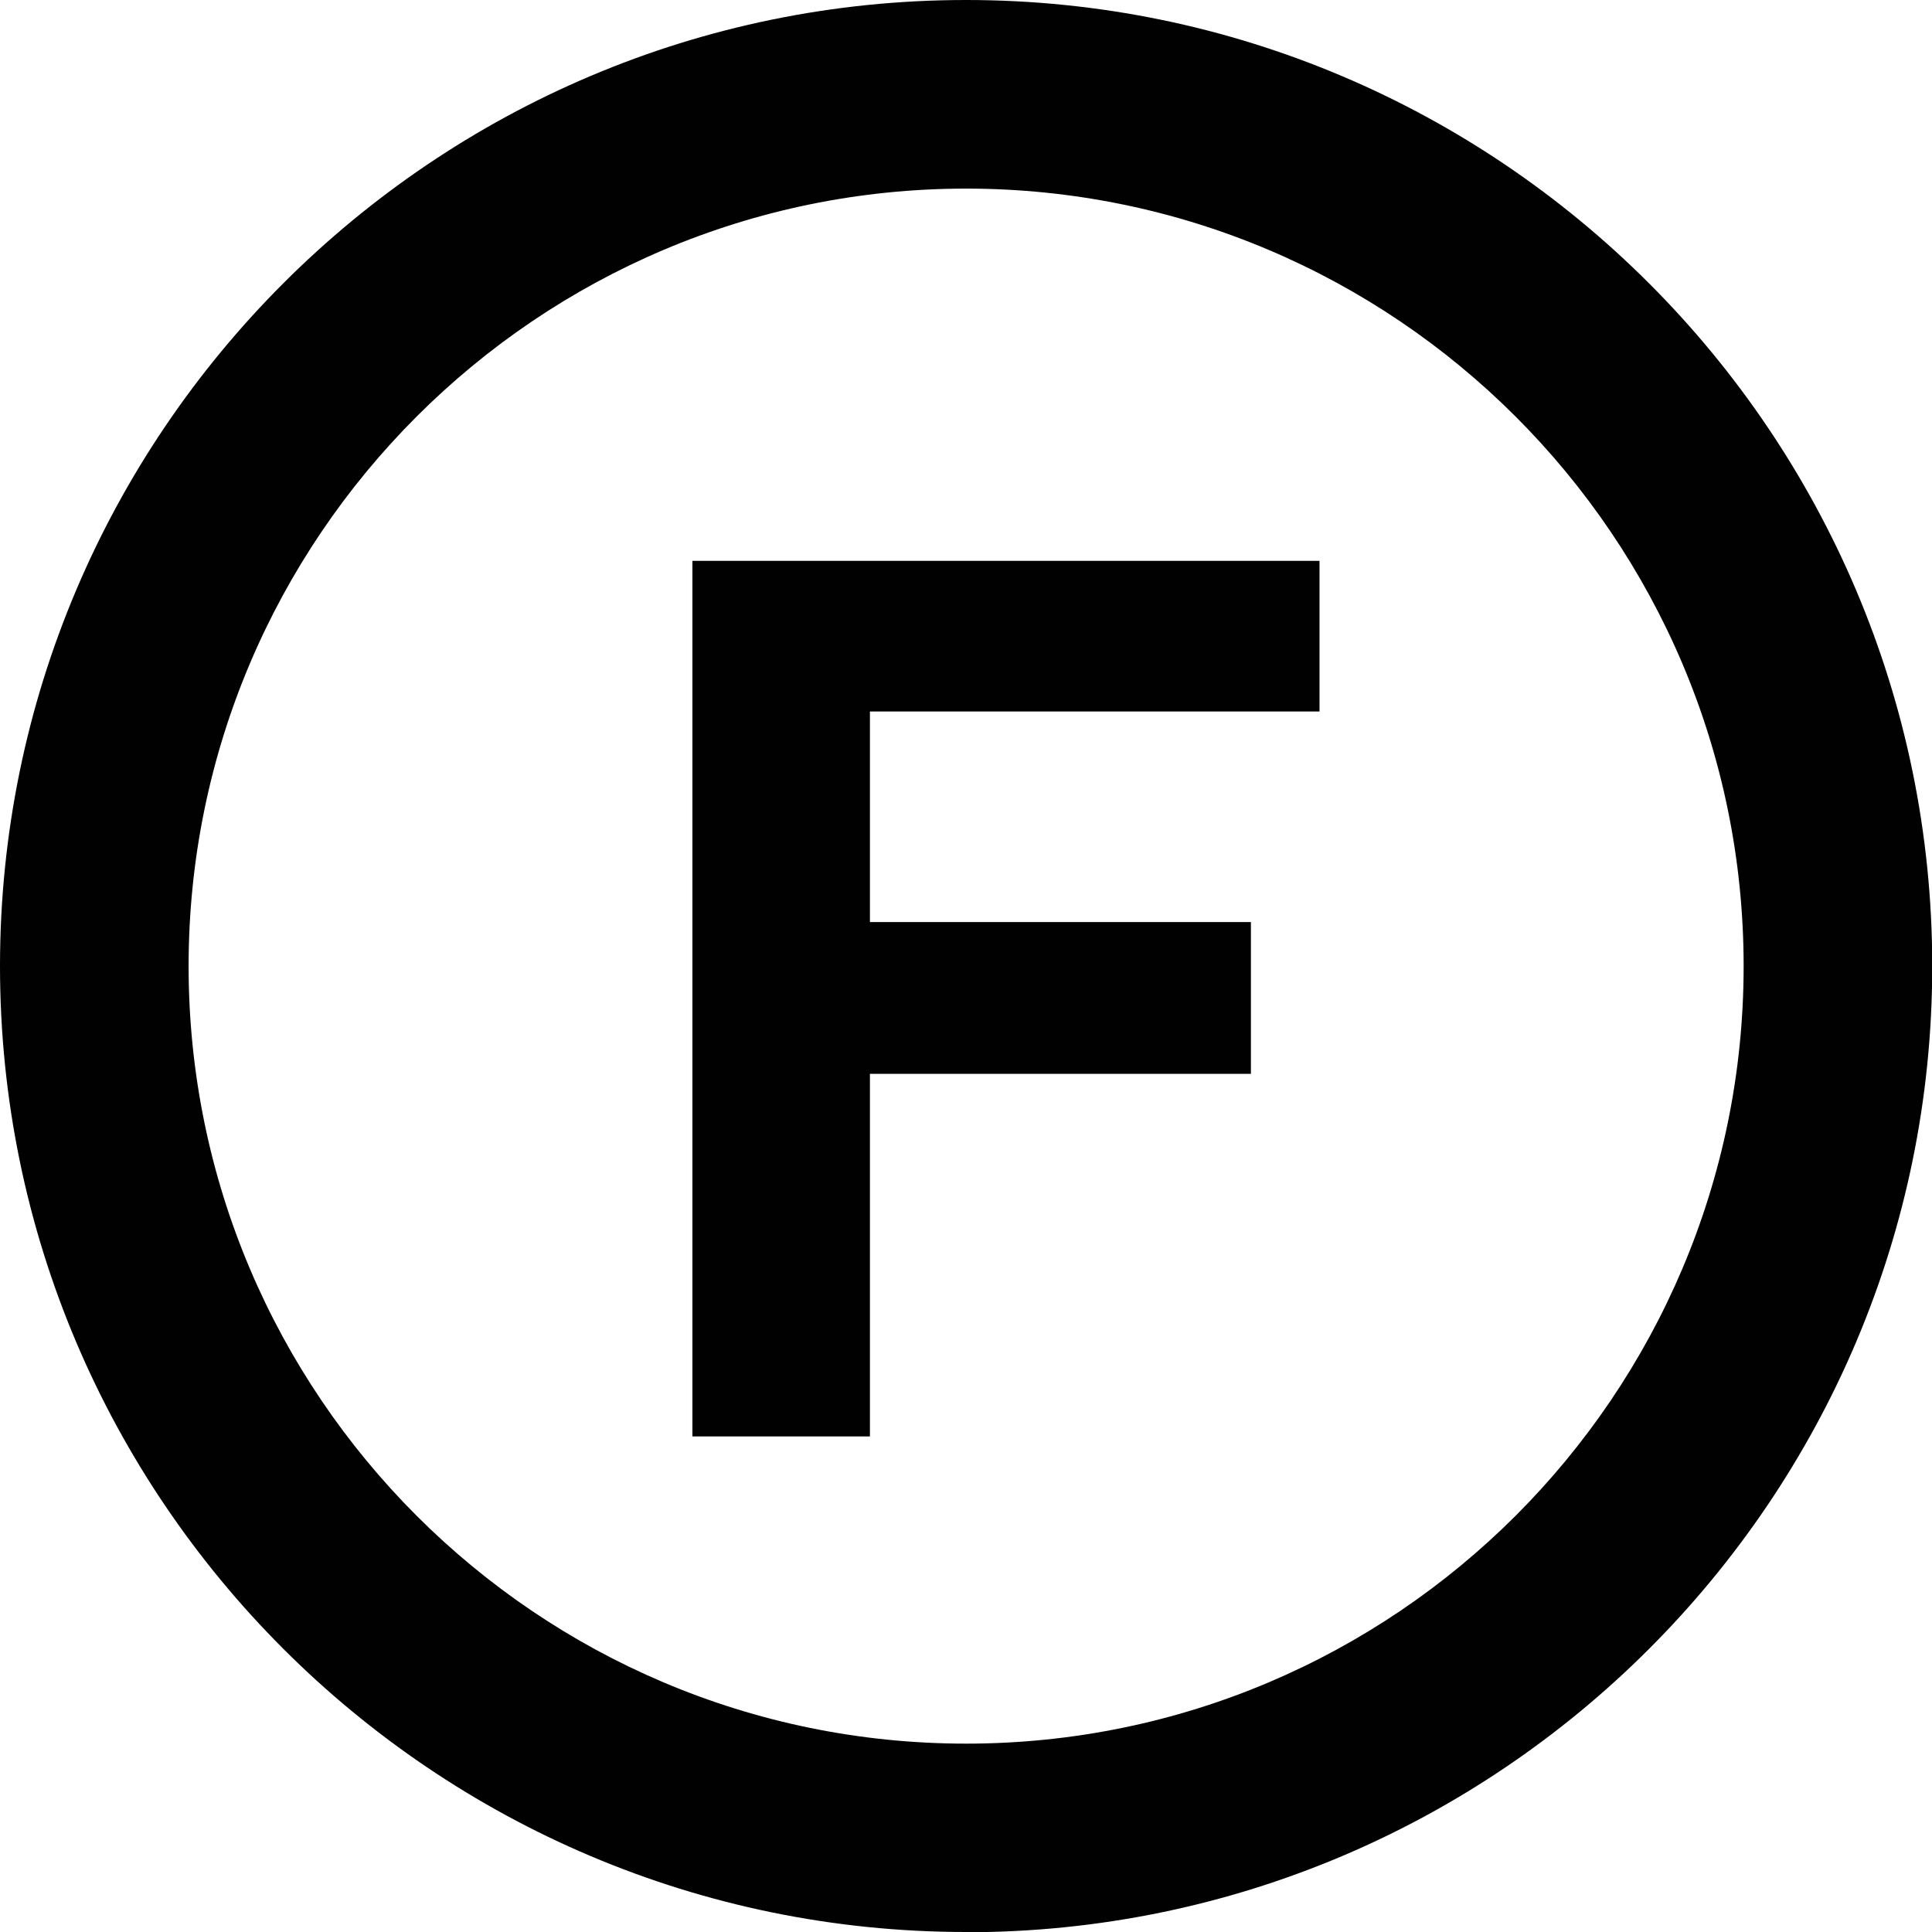
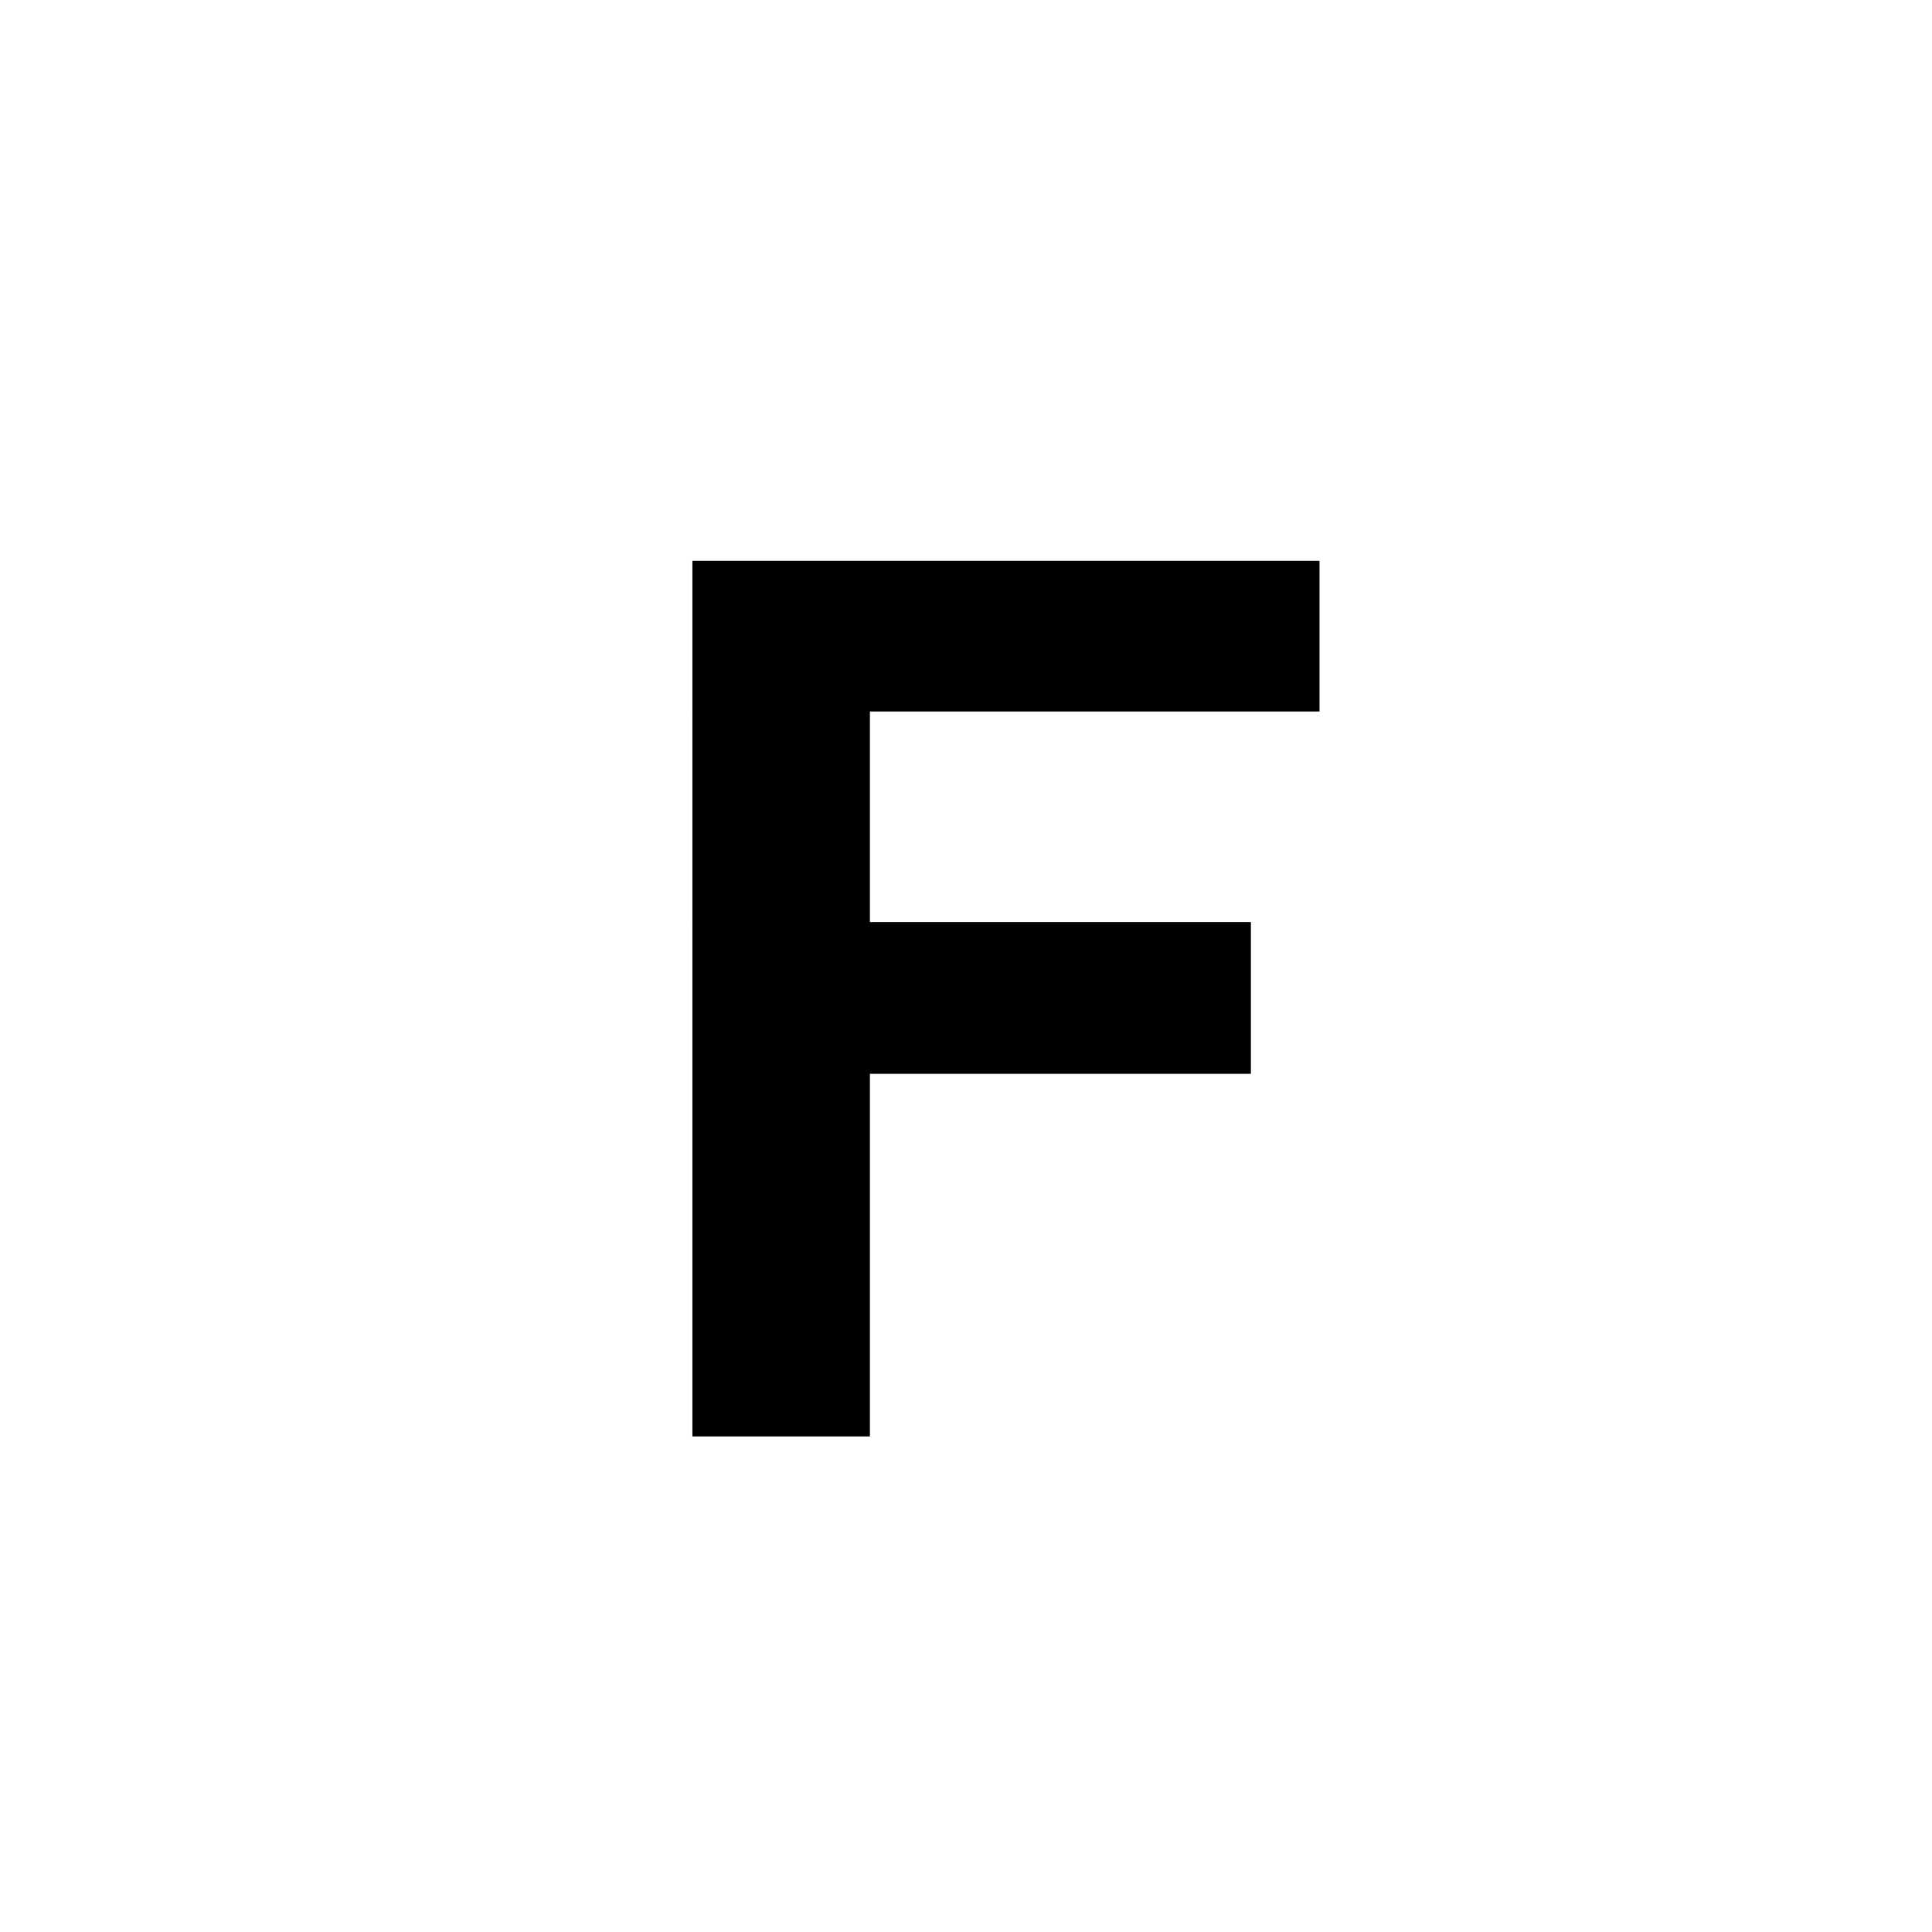
<svg xmlns="http://www.w3.org/2000/svg" id="Laag_1" data-name="Laag 1" viewBox="0 0 81.95 81.95">
  <defs>
    <style>
      .cls-1 {
        fill: #010101;
      }
    </style>
  </defs>
  <path class="cls-1" d="M29.37,23.79h26.6v6.39h-19.07v8.93h16.16v6.44h-16.16v15.38h-7.53V23.79Z" />
-   <path class="cls-1" d="M40.98,81.95C18.38,81.95,0,63.57,0,40.98S18.38,0,40.98,0s40.98,18.38,40.98,40.98-18.38,40.98-40.98,40.98ZM40.98,8c-18.18,0-32.98,14.79-32.98,32.98s14.79,32.98,32.98,32.98,32.98-14.79,32.98-32.98S59.16,8,40.98,8Z" />
</svg>